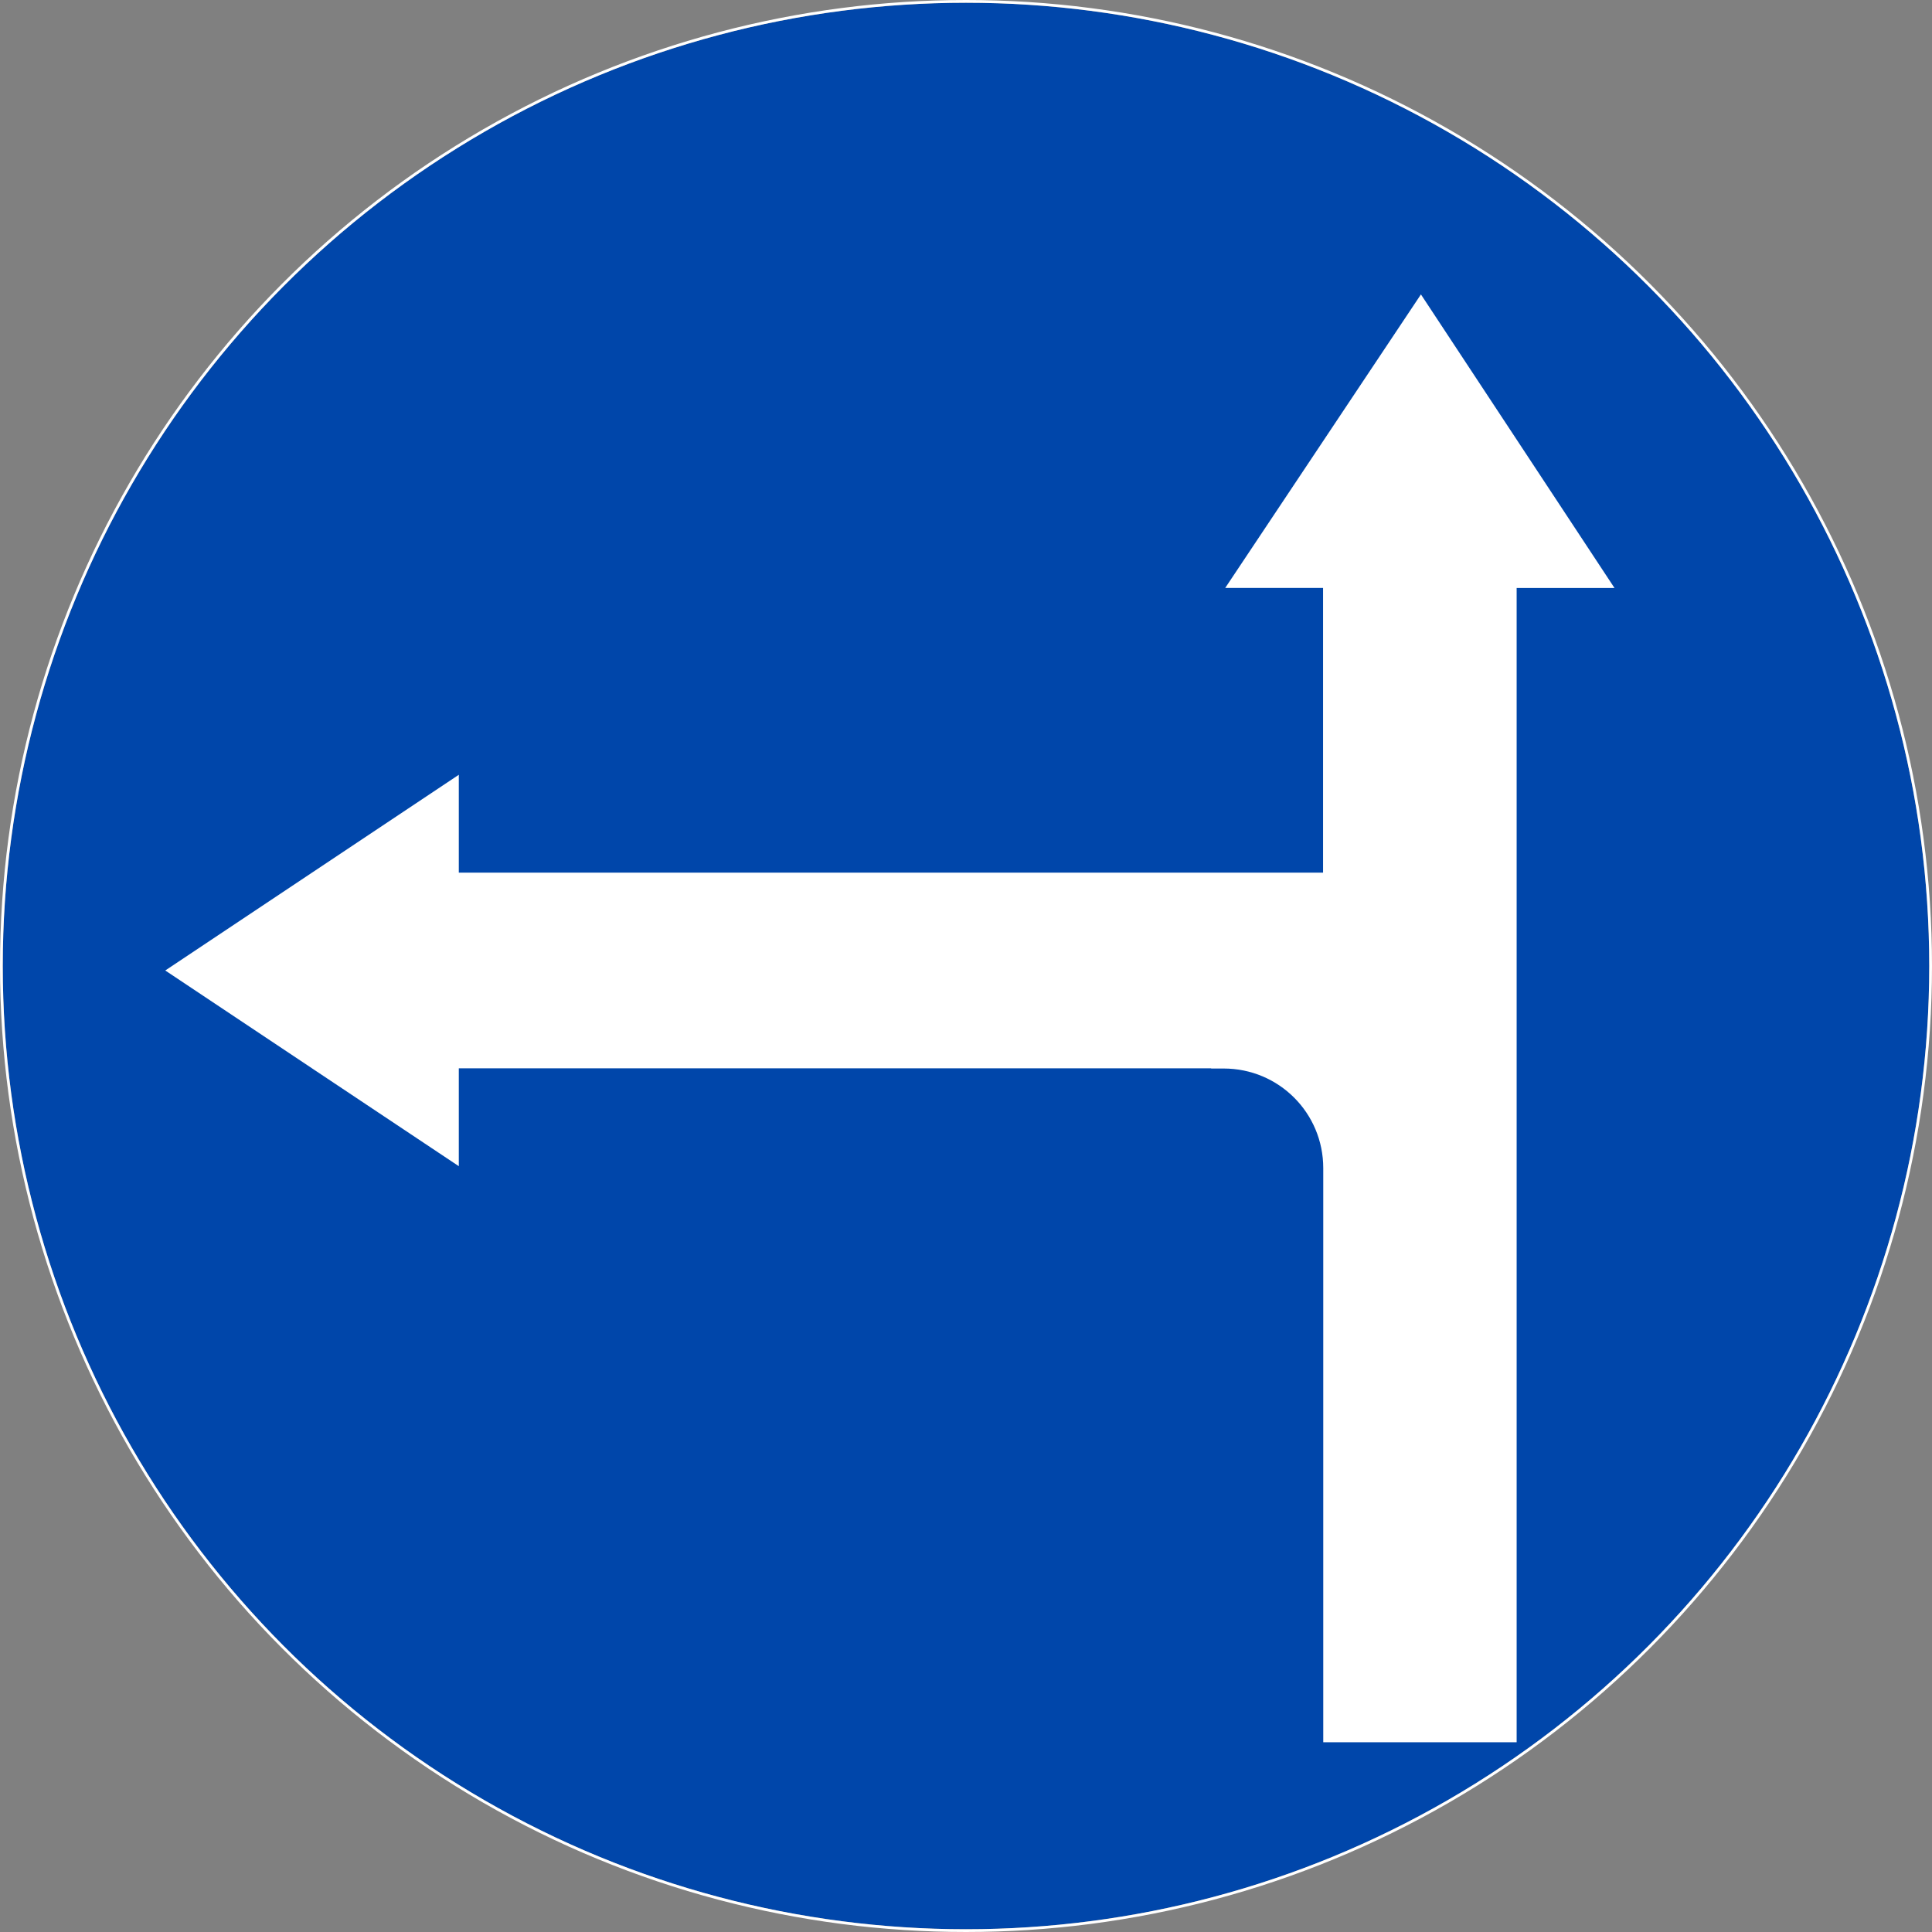
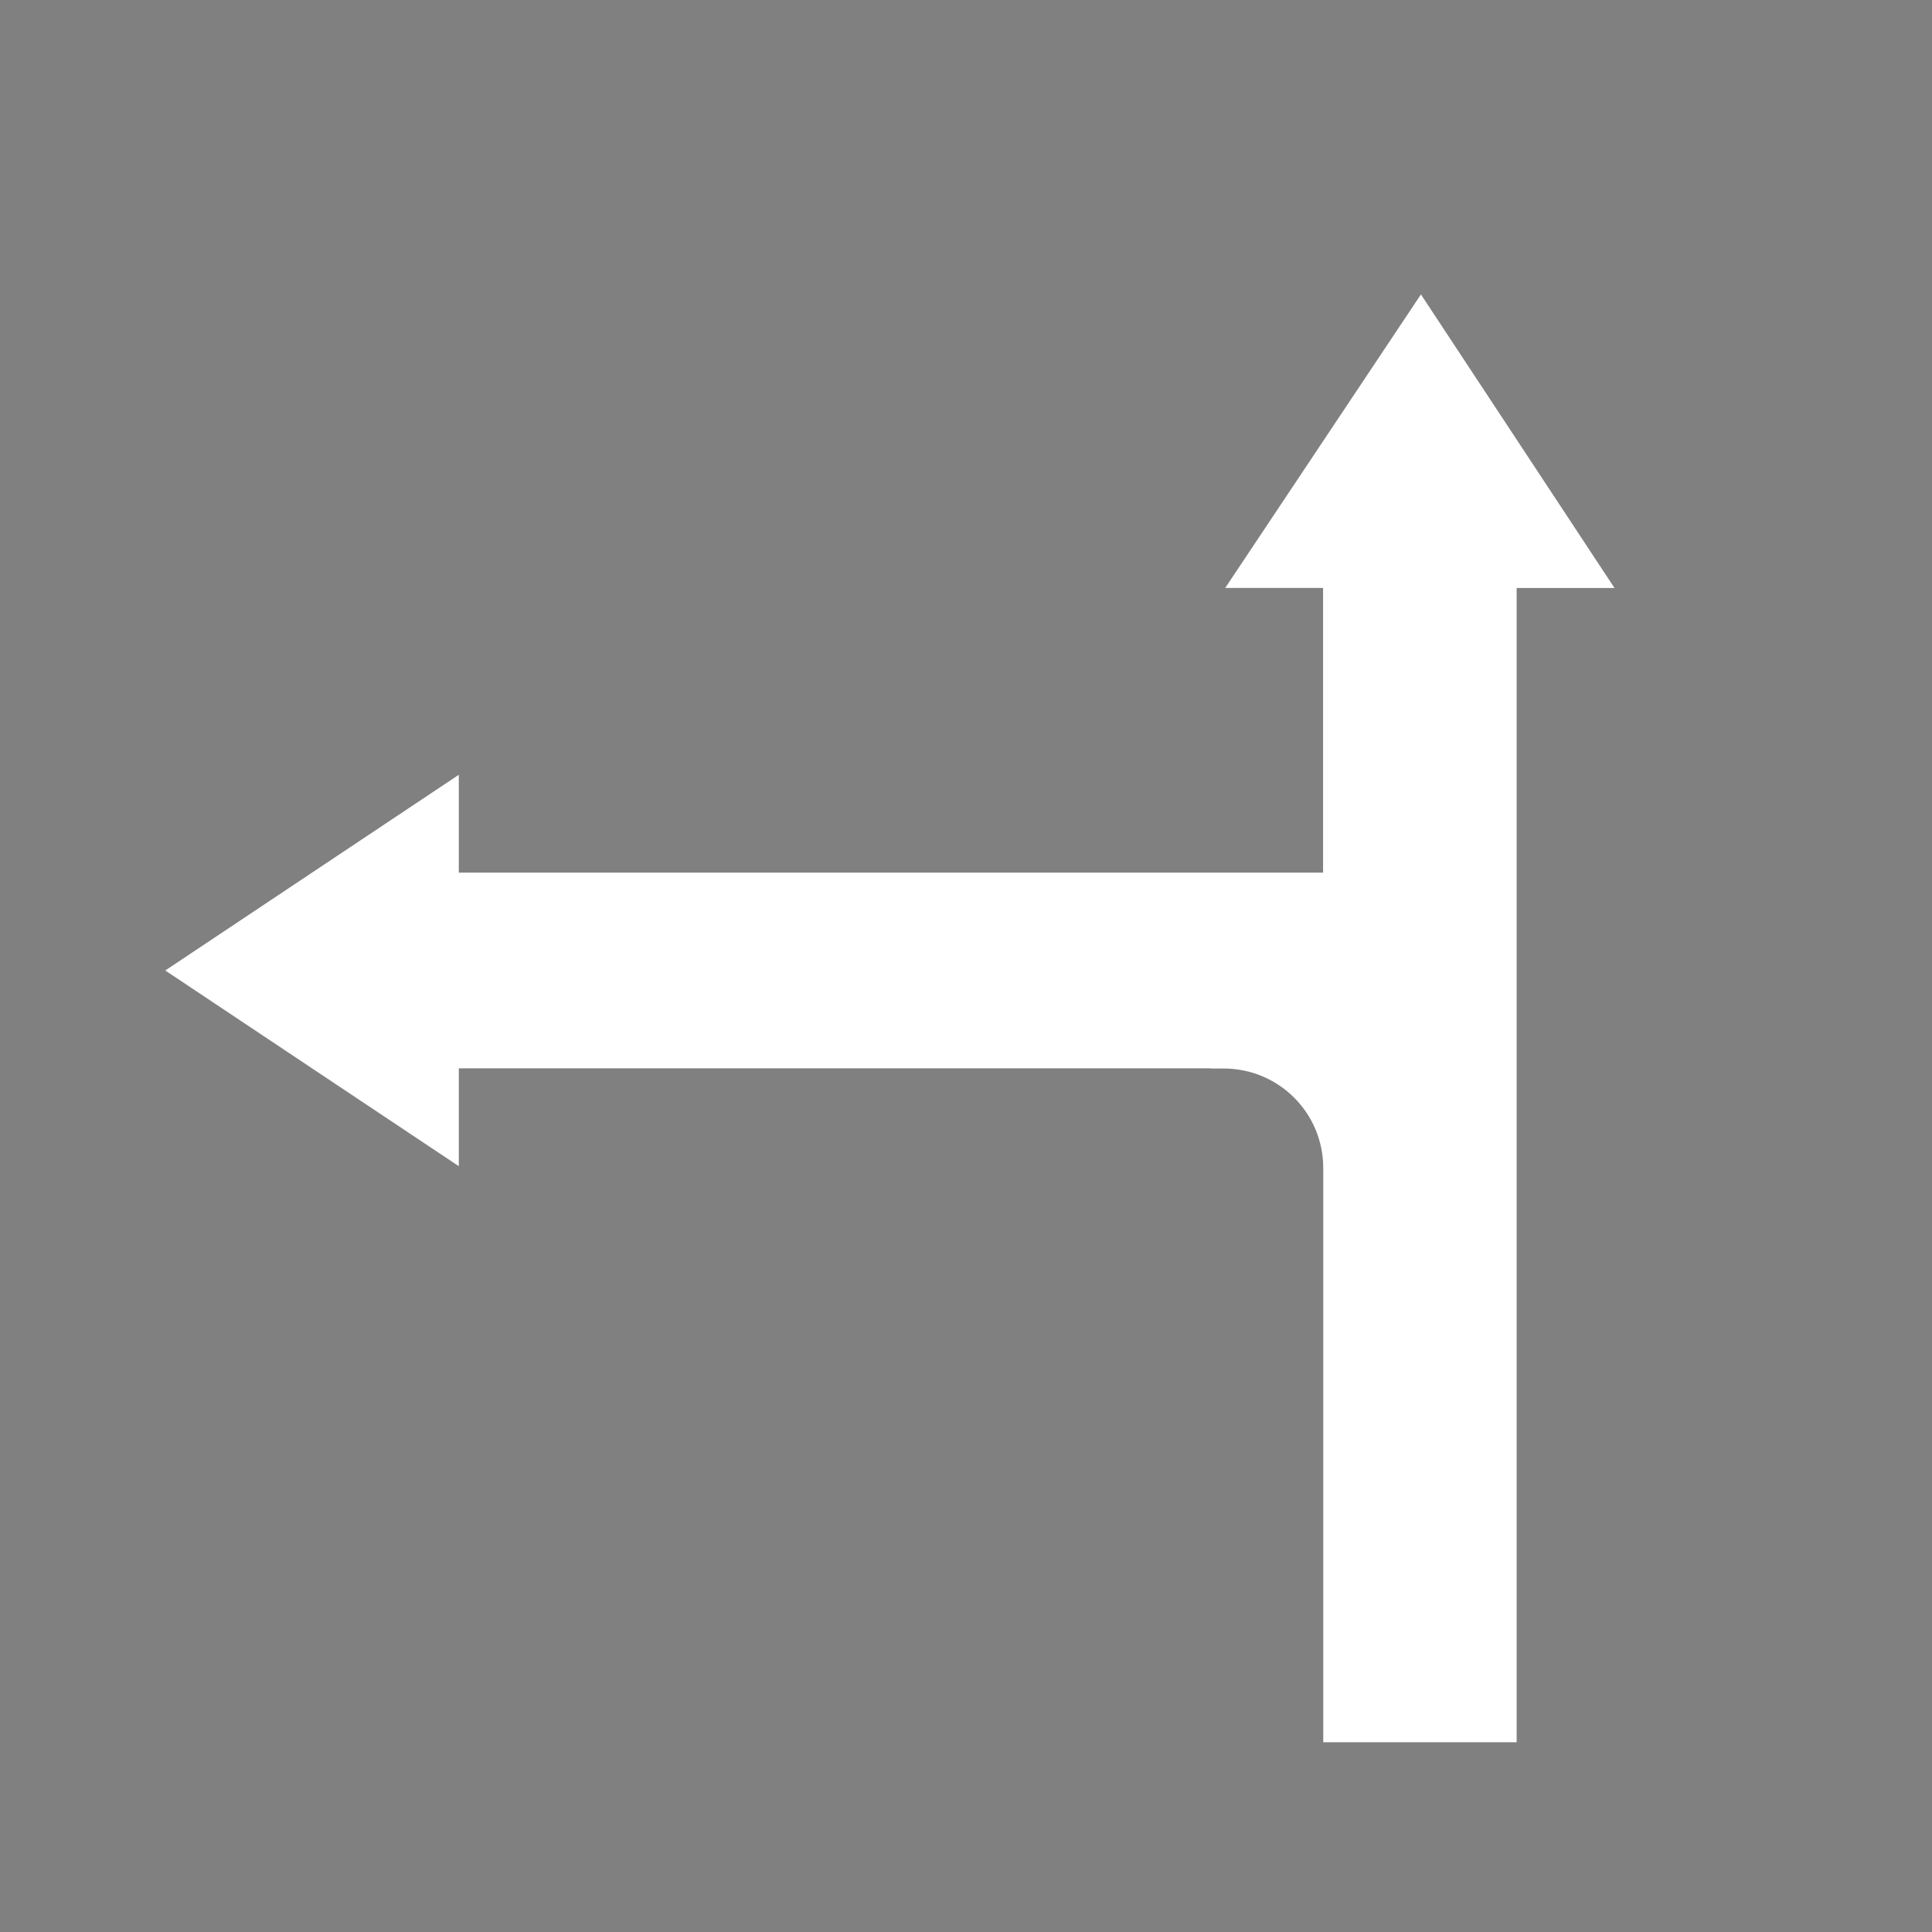
<svg xmlns="http://www.w3.org/2000/svg" xmlns:ns1="http://sodipodi.sourceforge.net/DTD/sodipodi-0.dtd" xmlns:ns2="http://www.inkscape.org/namespaces/inkscape" ns1:docname="Vietnam_road_sign_R301g.svg" ns2:version="1.0 (4035a4fb49, 2020-05-01)" id="svg8" version="1.1" viewBox="0 0 702 702" height="702mm" width="702mm">
  <rect x="0" y="0" width="702" height="702" fill="#808080" stroke="none" />
  <defs id="defs2" />
  <ns1:namedview ns2:document-rotation="0" ns2:window-maximized="1" ns2:window-y="-9" ns2:window-x="-9" ns2:window-height="1001" ns2:window-width="1920" showgrid="false" ns2:current-layer="layer1" ns2:document-units="mm" ns2:cy="1102.7469" ns2:cx="1266.8596" ns2:zoom="0.21347297" ns2:pageshadow="2" ns2:pageopacity="0.0" borderopacity="1.0" bordercolor="#666666" pagecolor="#ffffff" id="base" />
  <g transform="translate(-1724.731,405)" id="layer1" ns2:groupmode="layer" ns2:label="Layer 1">
-     <circle transform="scale(-1,1)" r="350" style="opacity:1;fill:#0046aa;fill-opacity:1;fill-rule:nonzero;stroke:none;stroke-width:315.815;stroke-linecap:round;stroke-linejoin:round;stroke-miterlimit:4;stroke-dasharray:none;stroke-opacity:1;paint-order:stroke fill markers" id="circle817-0-2" cx="-2075.731" cy="-54" />
-     <circle transform="scale(-1,1)" r="350.5" style="opacity:1;fill:none;fill-opacity:1;fill-rule:nonzero;stroke:#ffffff;stroke-width:1;stroke-linecap:round;stroke-linejoin:round;stroke-miterlimit:4;stroke-dasharray:none;stroke-opacity:1;paint-order:stroke fill markers" id="circle881-3-8" cx="-2075.731" cy="-54" />
    <path ns1:nodetypes="cccccccccccscccccc" id="path841" style="opacity:1;fill:#ffffff;fill-opacity:1;fill-rule:nonzero;stroke:none;stroke-width:5.422;stroke-linecap:butt;stroke-linejoin:miter;stroke-miterlimit:3.864;stroke-dasharray:none;stroke-opacity:1;paint-order:stroke fill markers" d="m 2241.031,-298.024 -71.12,106.666 h 35.561 v 103.432 h -314.032 v -35.559 l -106.665,71.119 106.665,71.107 v -35.56 h 273.375 l -0.011,0.068 h 4.537 c 20.056,0 36.2,16.143 36.2,36.199 0,69.532 0,208.597 0,208.597 h 70.269 v -419.393 h 35.559 z" />
  </g>
</svg>